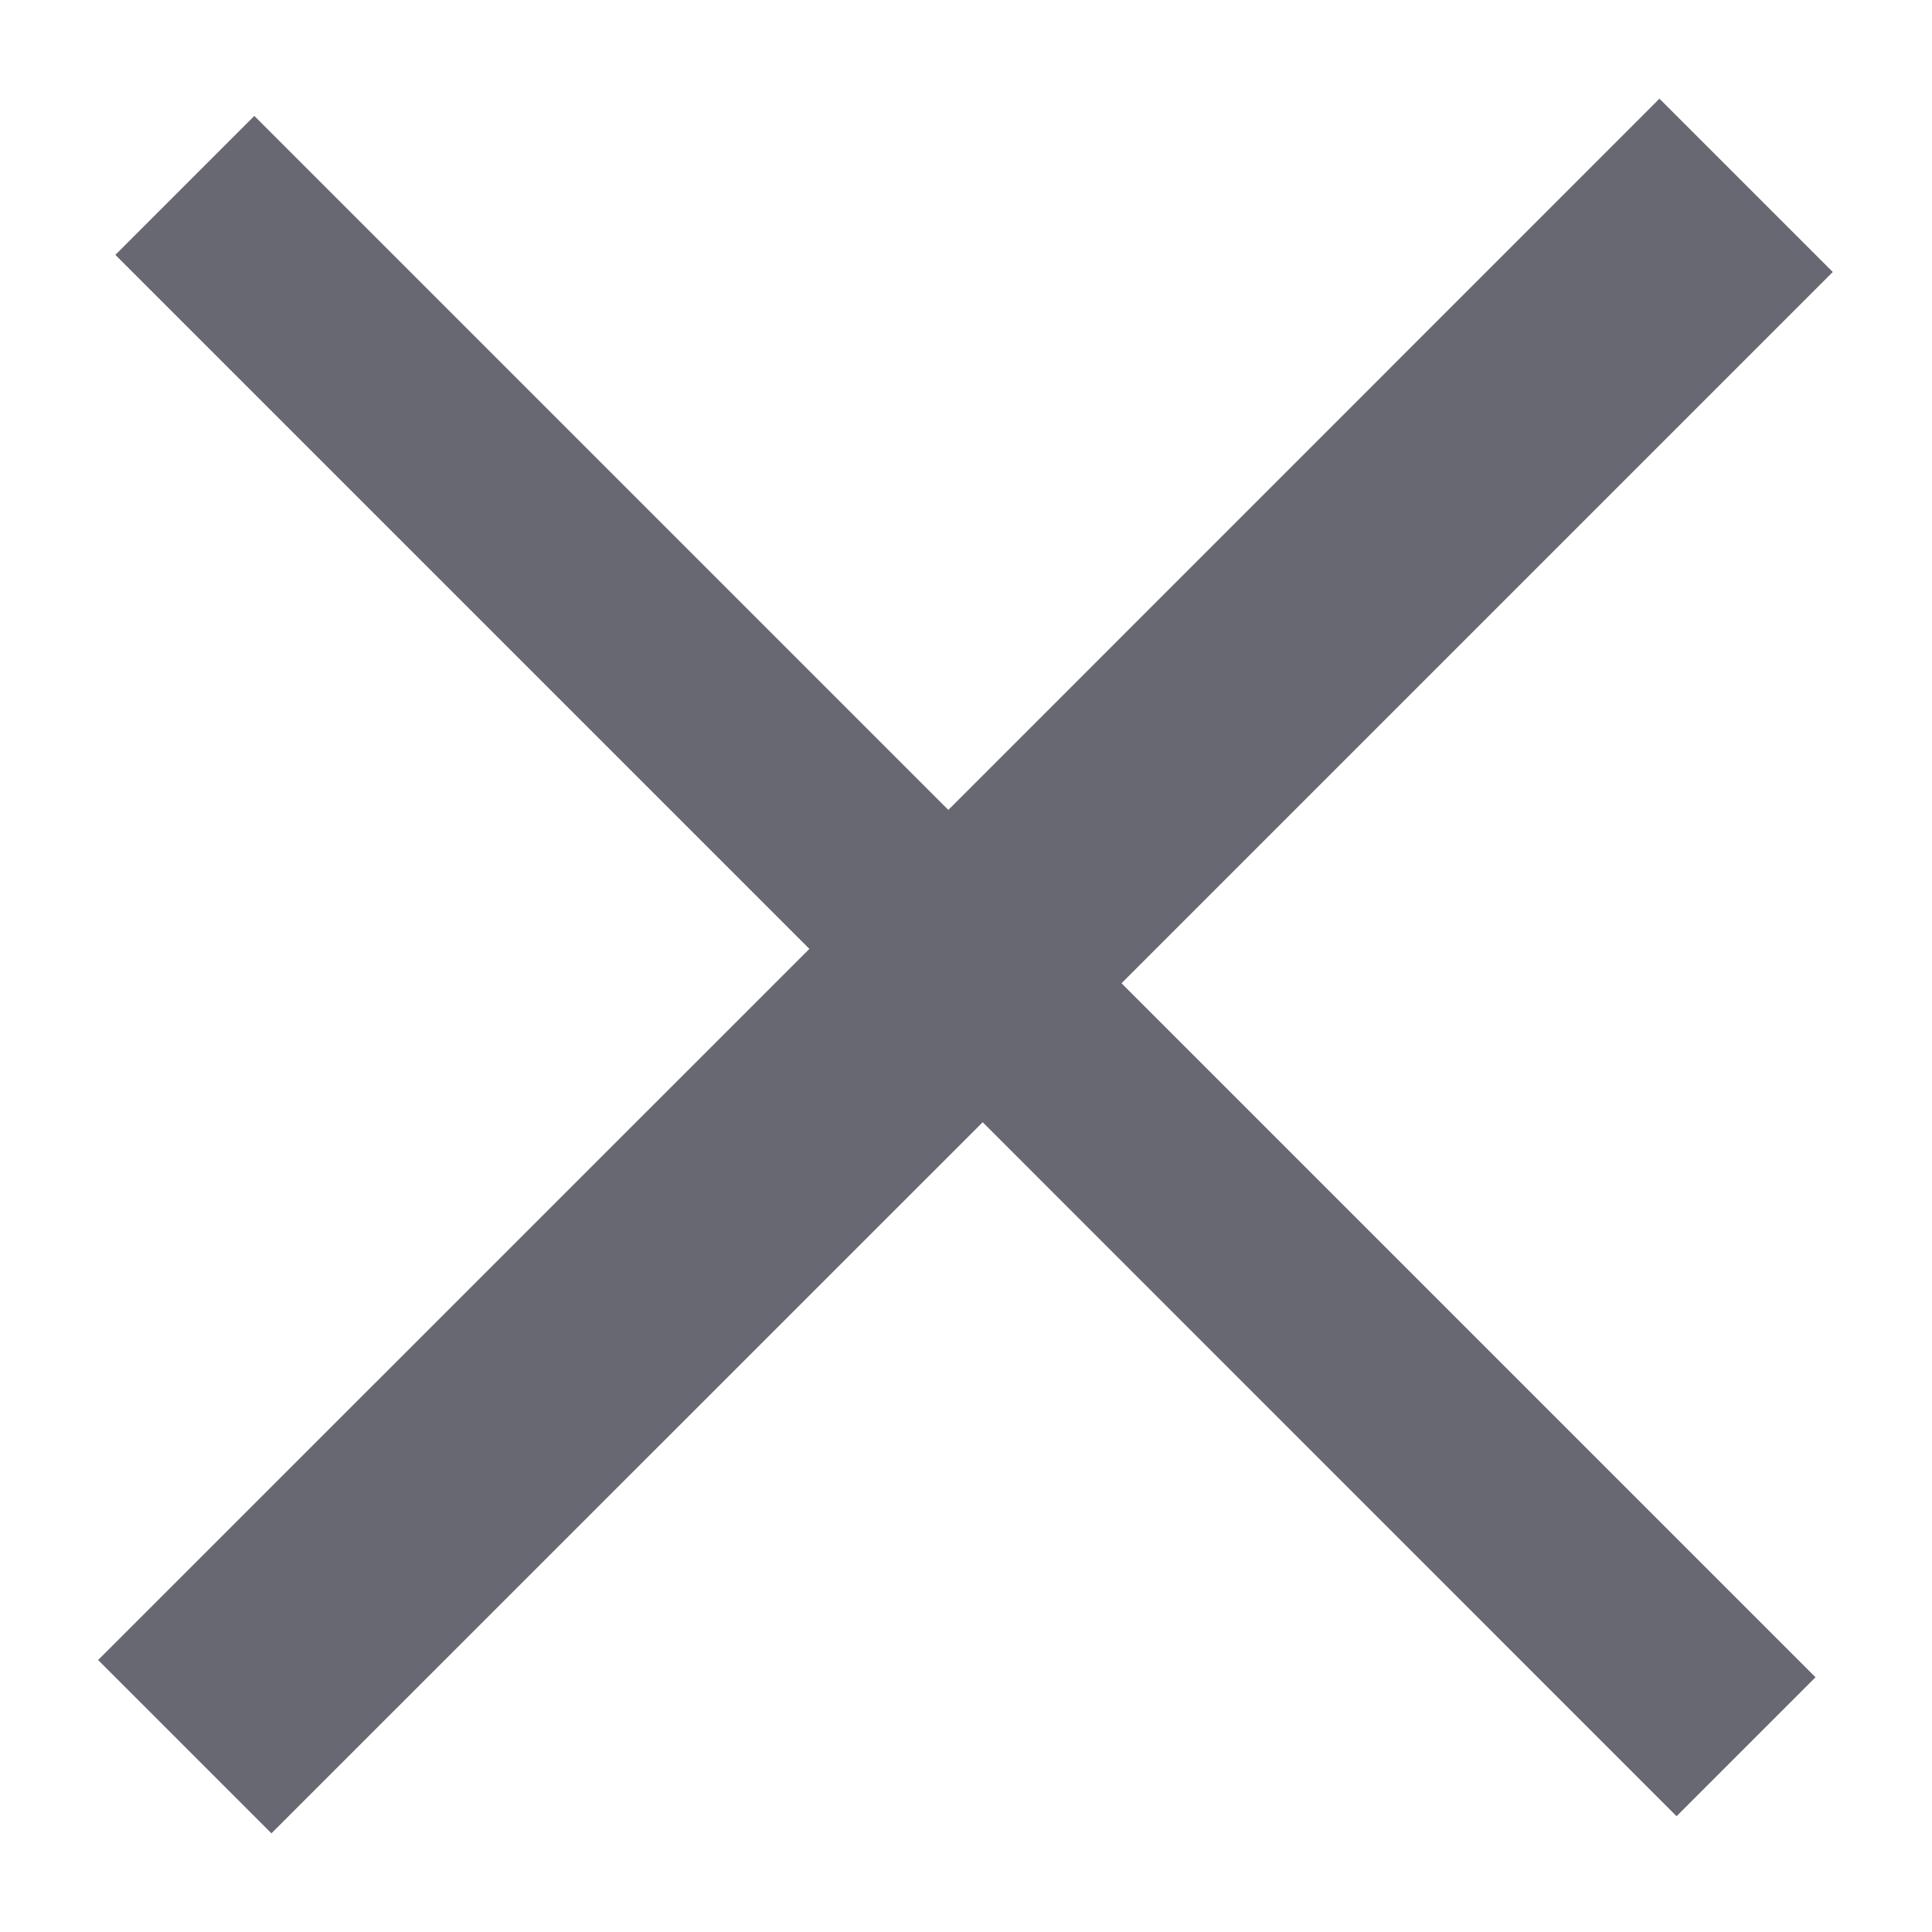
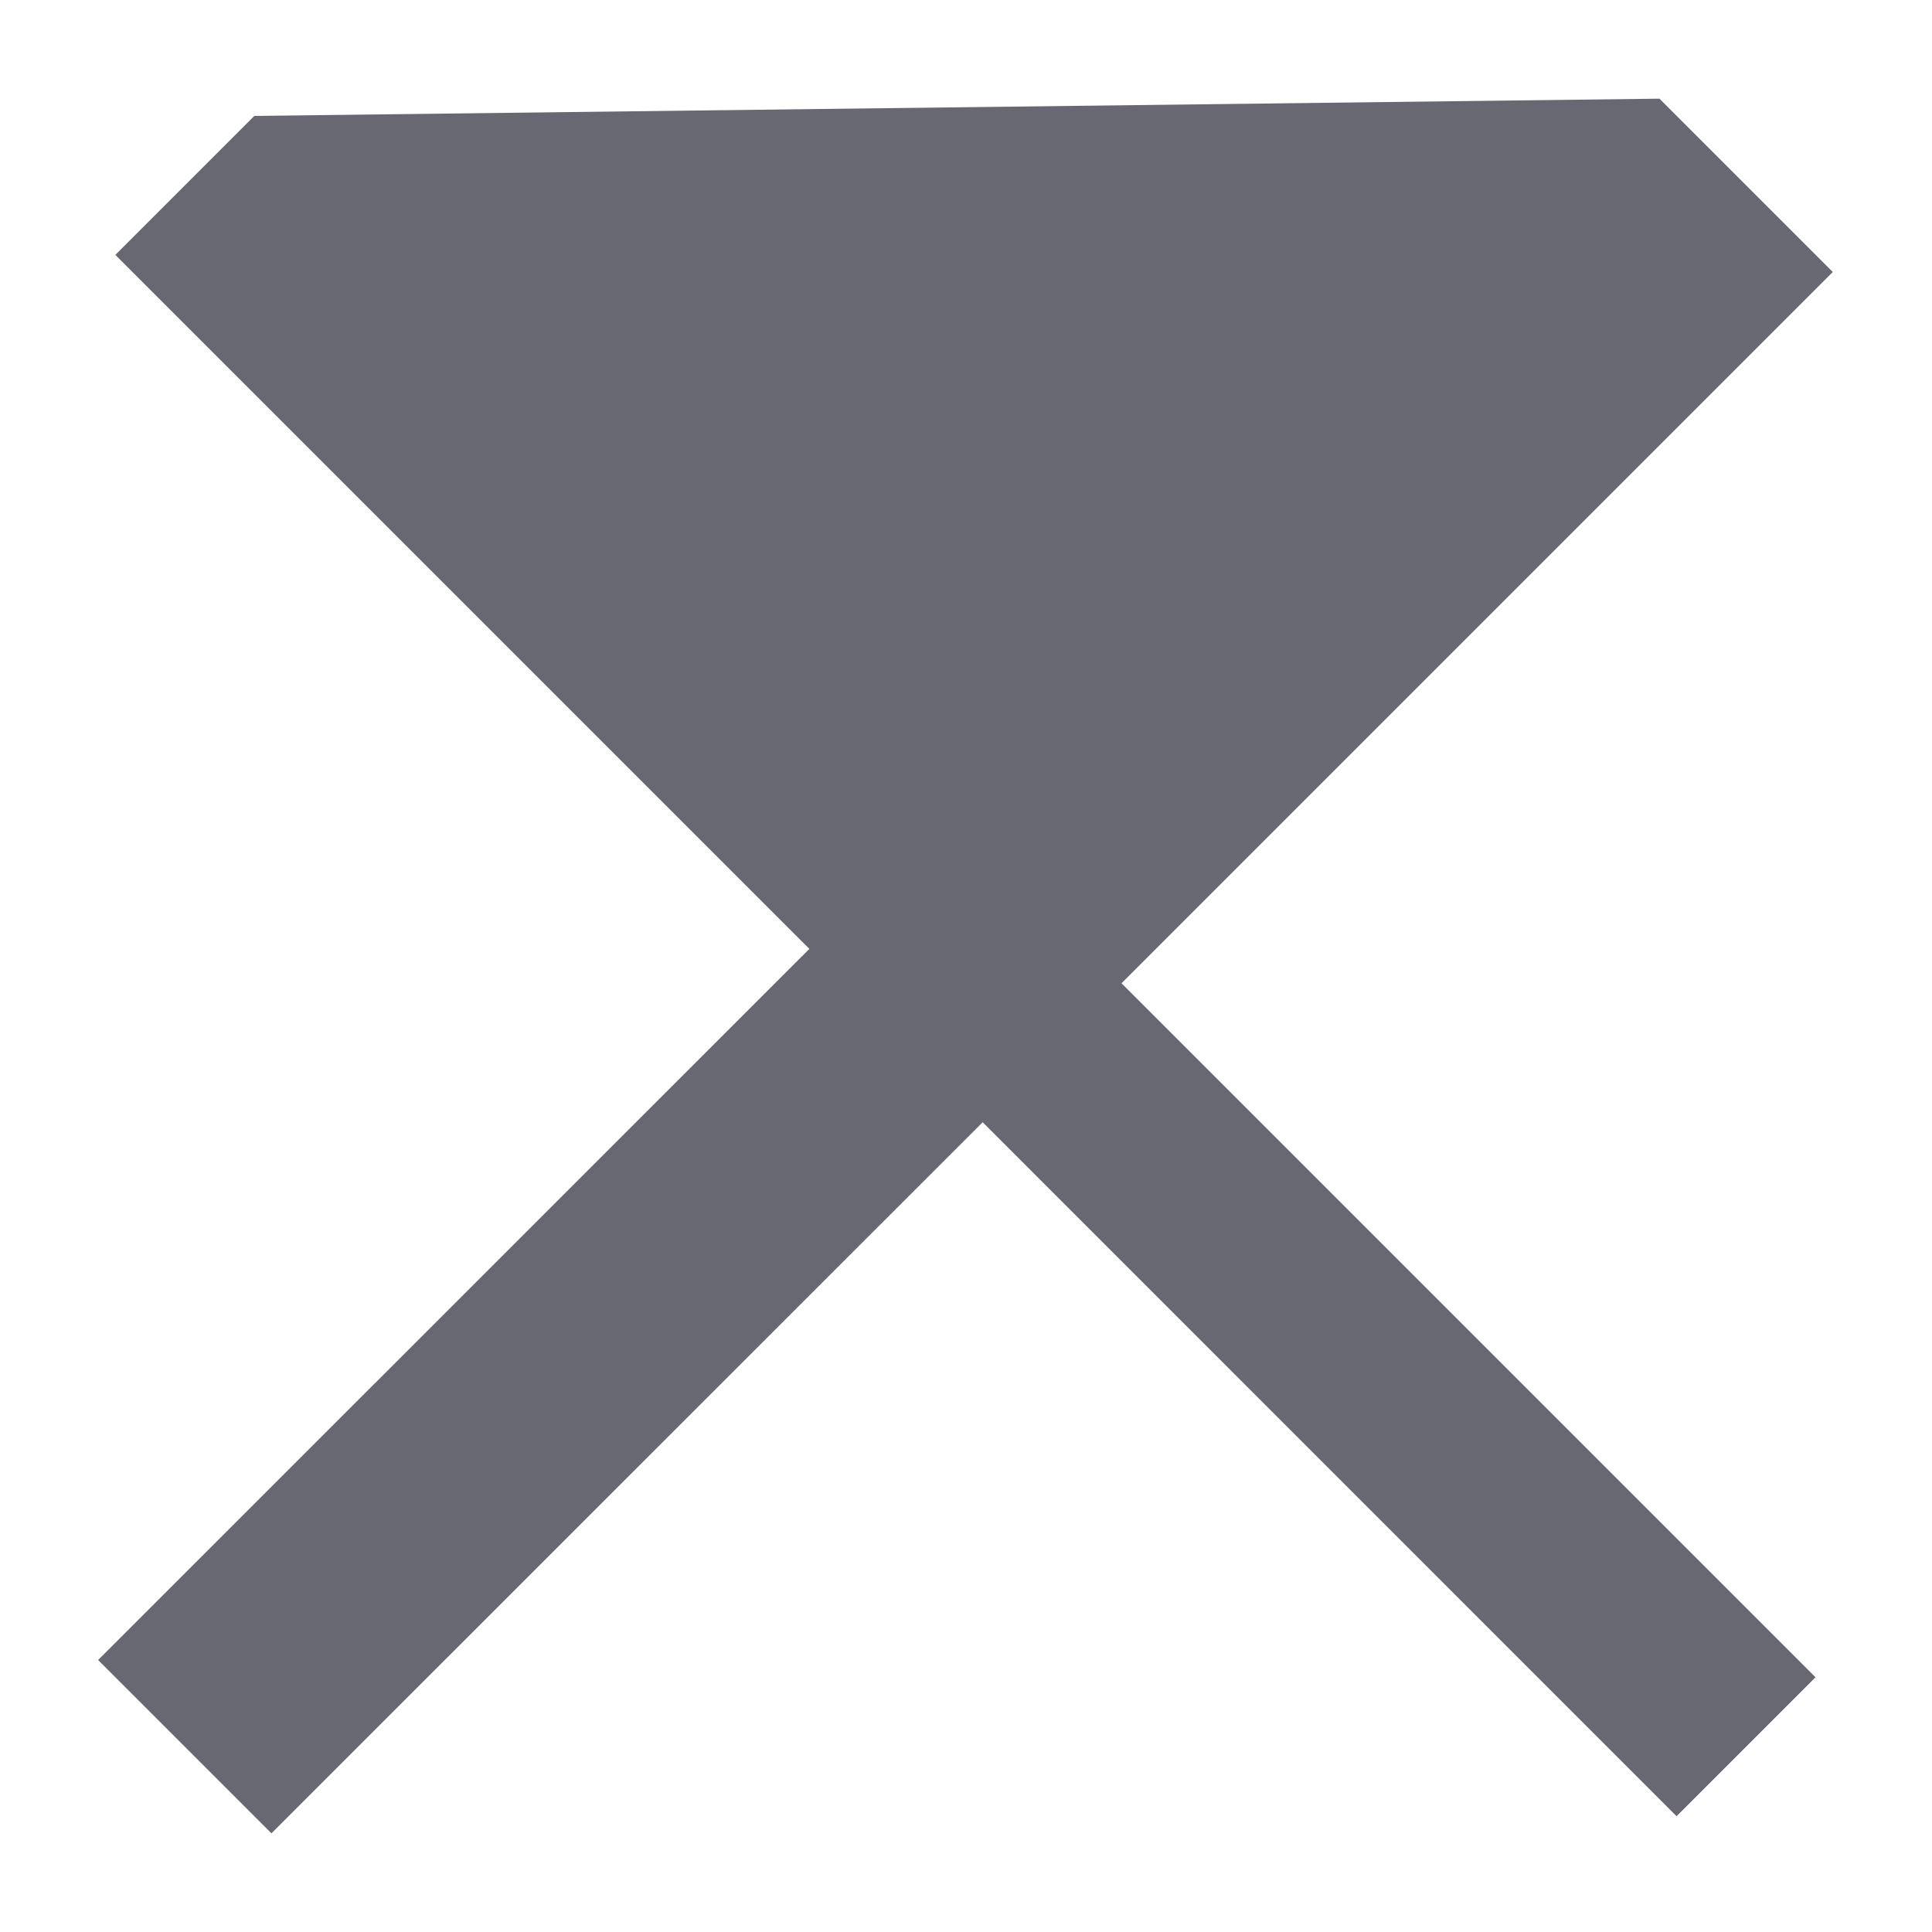
<svg xmlns="http://www.w3.org/2000/svg" width="14" height="14" viewBox="0 0 14 14" fill="none">
-   <path opacity="0.7" d="M12.149 13.161L7.121 8.132L1.967 13.285L0.711 12.029L5.865 6.876L0.836 1.847L1.843 0.84L6.872 5.869L12.025 0.715L13.281 1.971L8.127 7.125L13.156 12.154L12.149 13.161Z" fill="#282938" />
+   <path opacity="0.7" d="M12.149 13.161L7.121 8.132L1.967 13.285L0.711 12.029L5.865 6.876L0.836 1.847L1.843 0.84L12.025 0.715L13.281 1.971L8.127 7.125L13.156 12.154L12.149 13.161Z" fill="#282938" />
</svg>